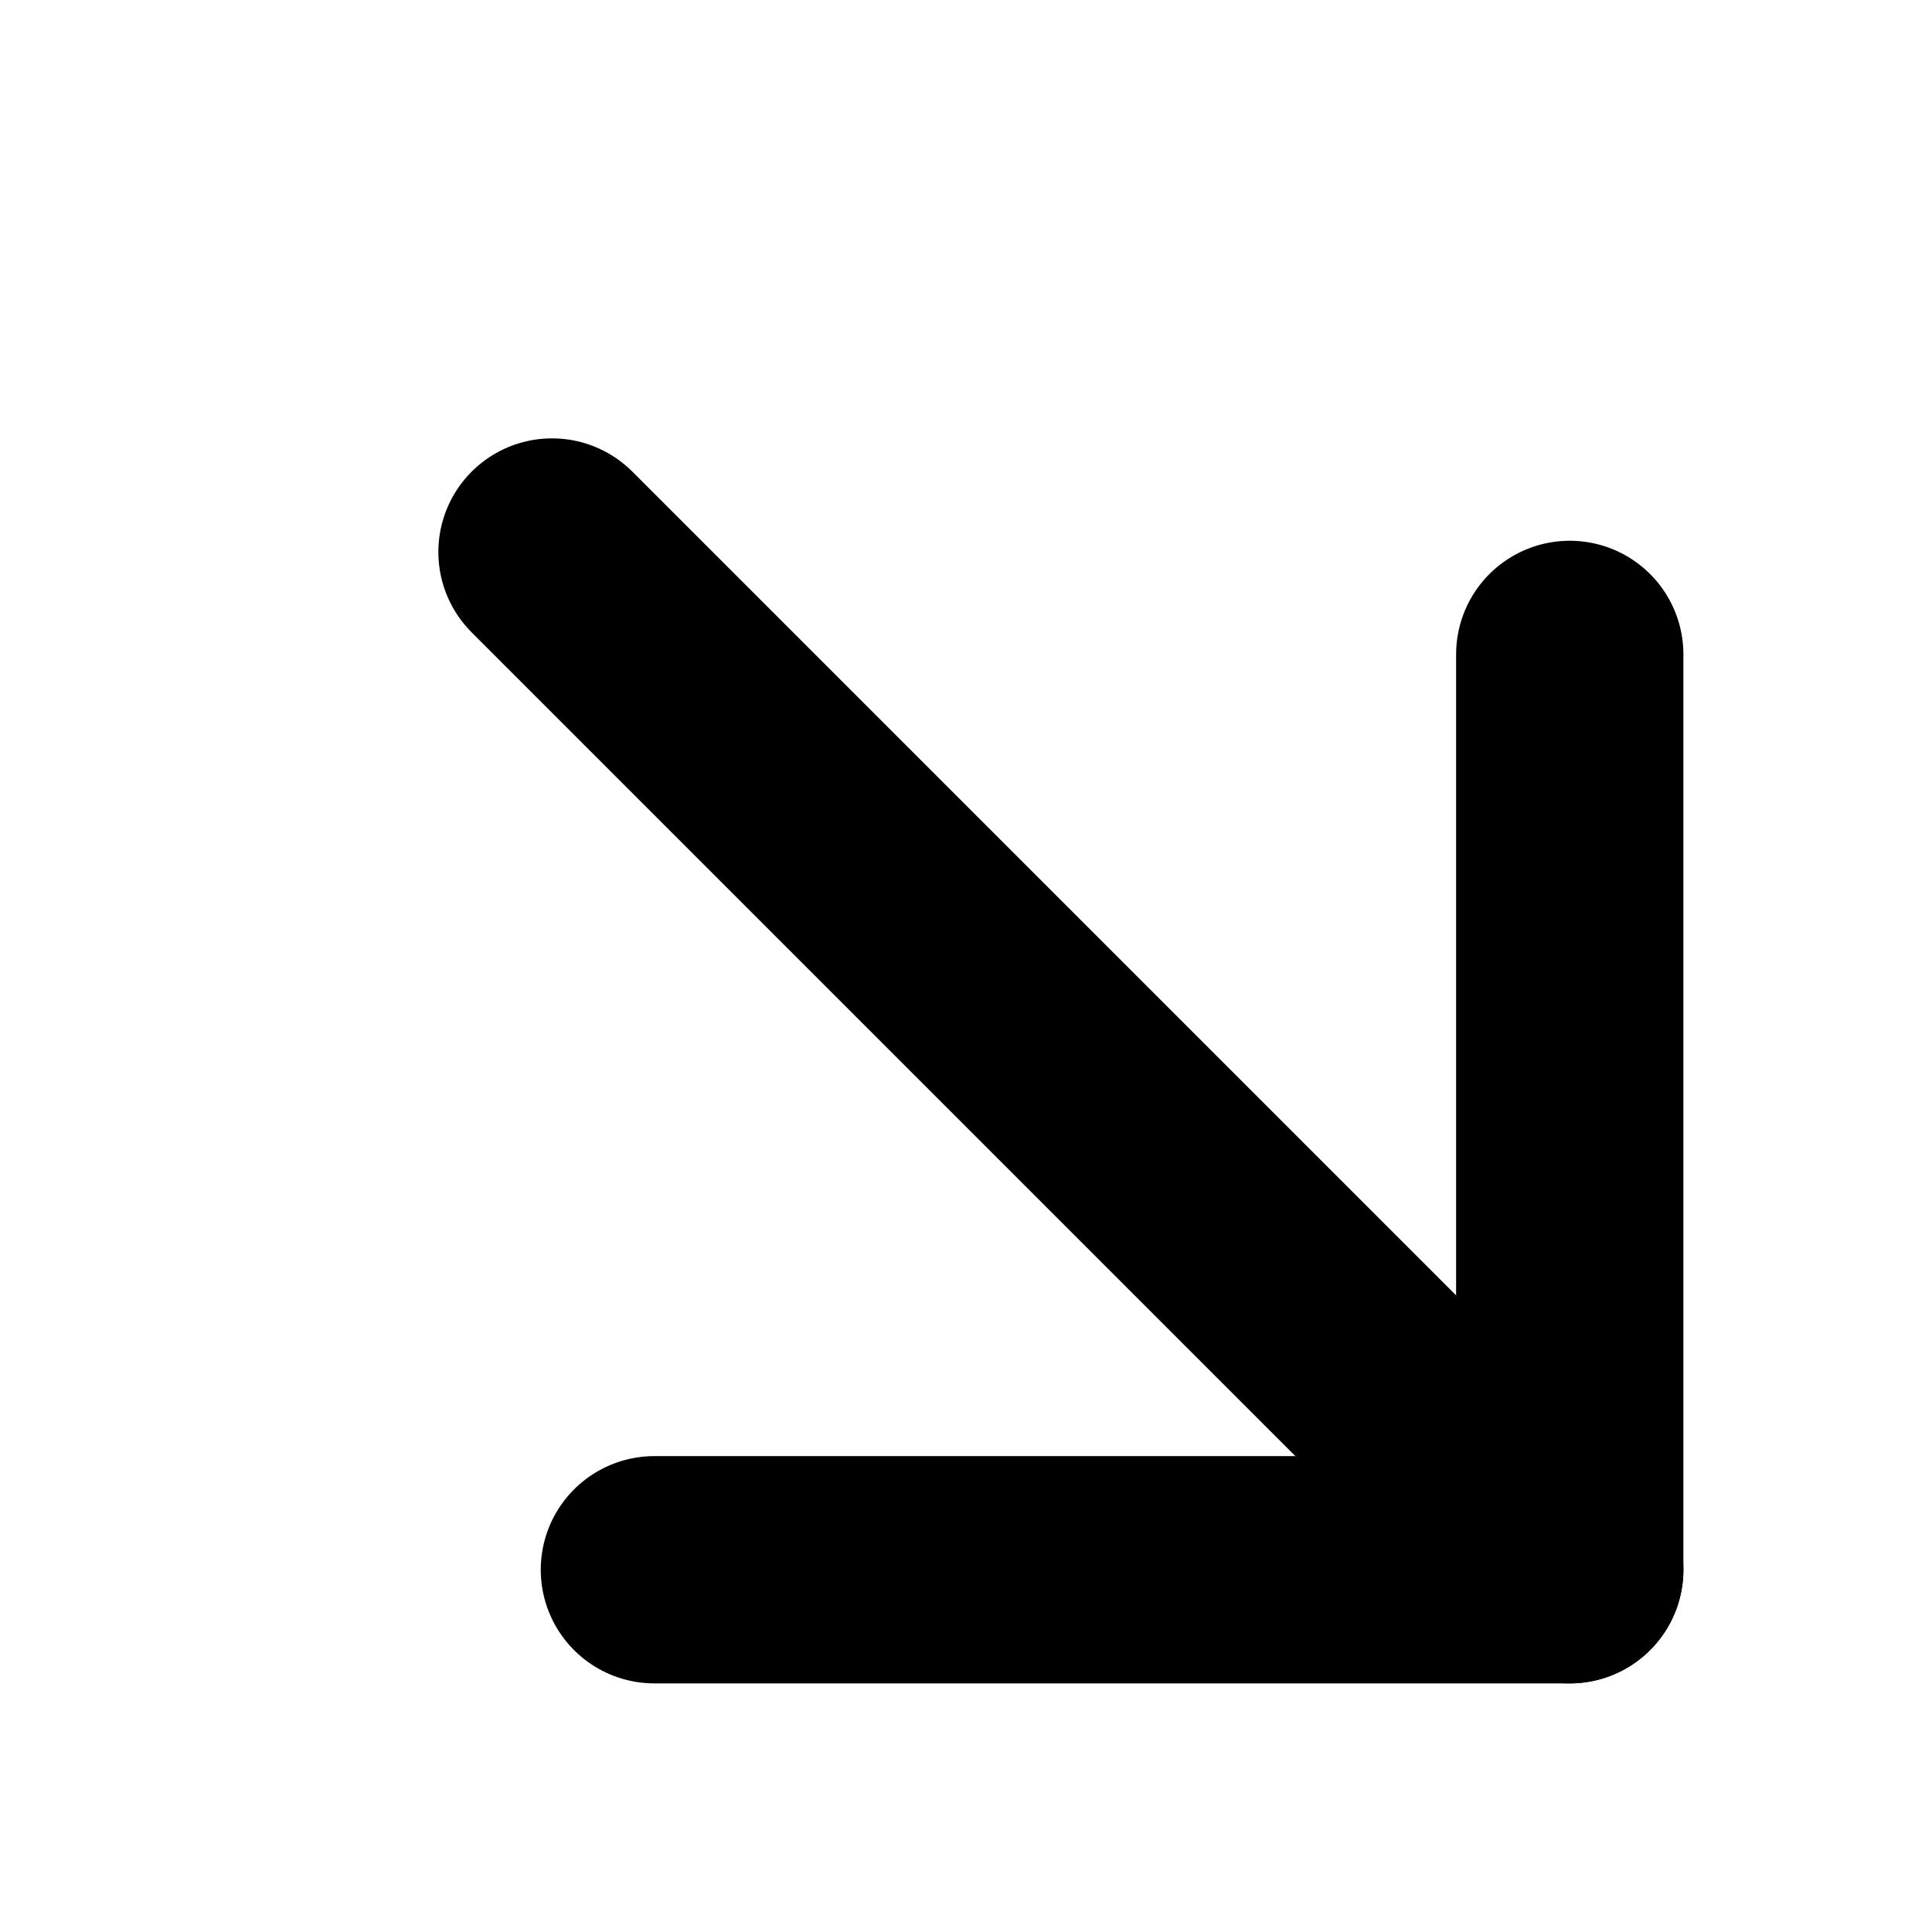
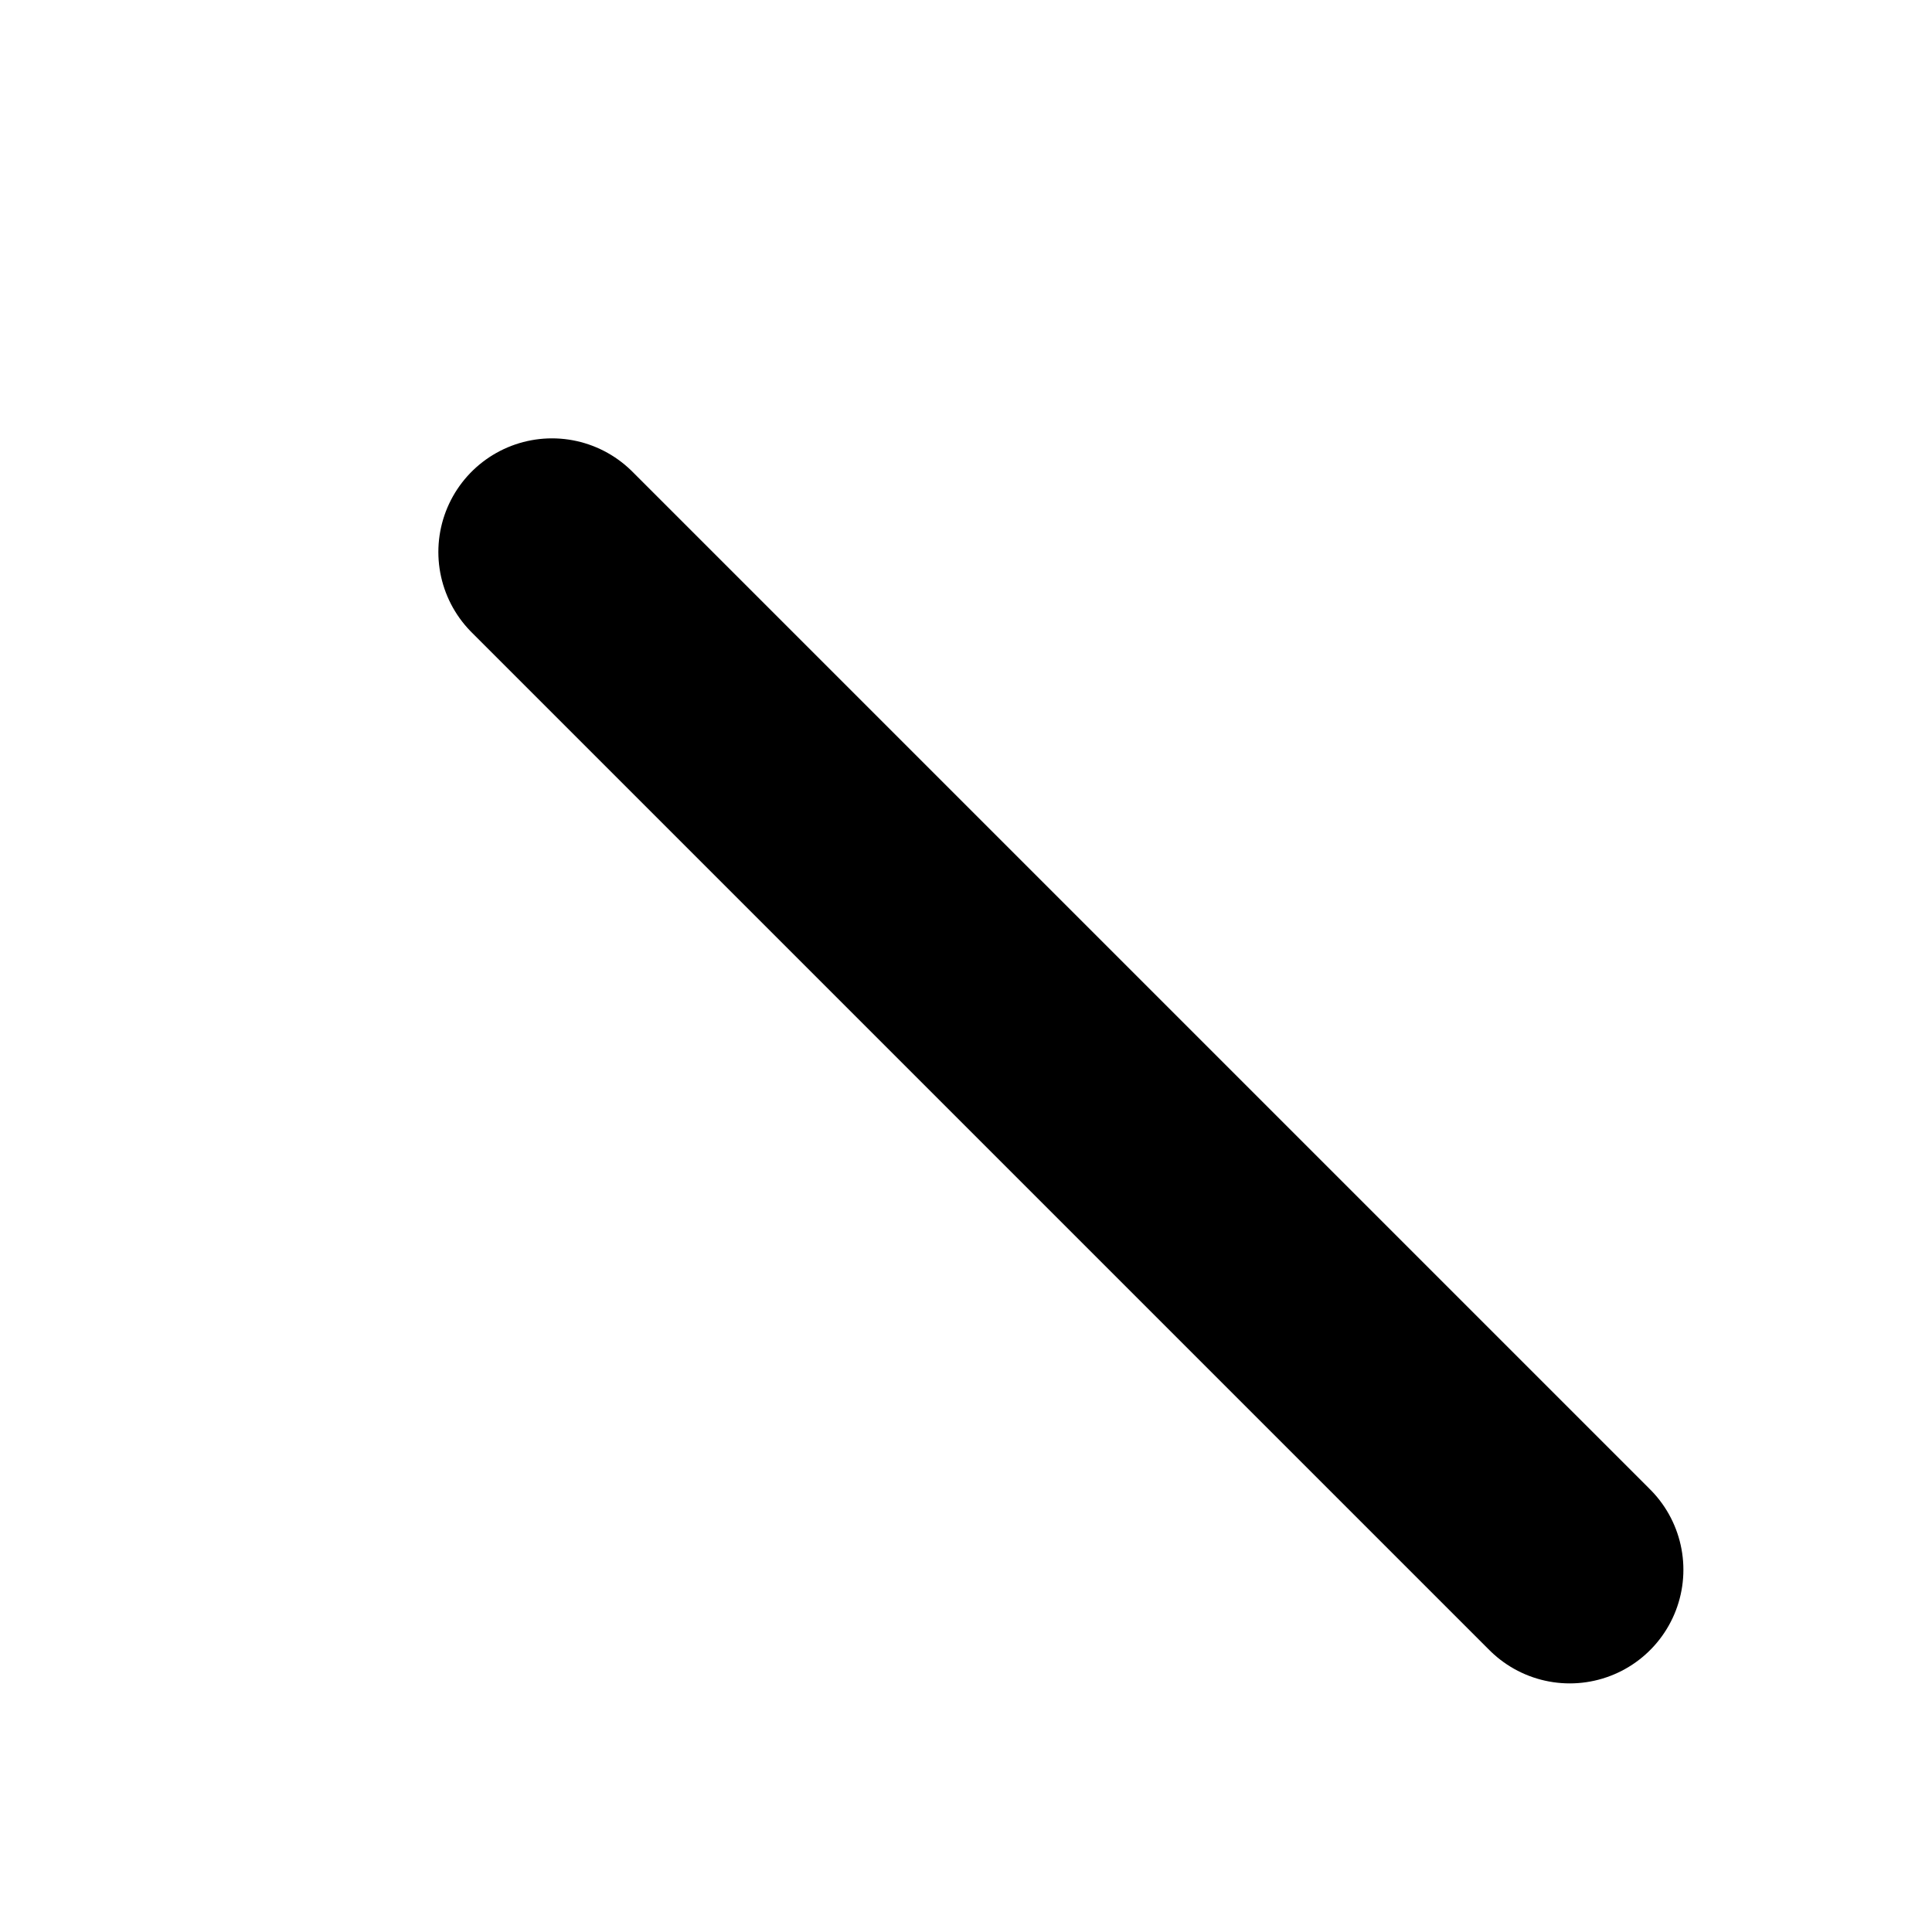
<svg xmlns="http://www.w3.org/2000/svg" width="14" height="14" viewBox="0 0 14 14" fill="none">
  <path d="M11.375 11.375L4 4" stroke="black" stroke-width="1.647" stroke-miterlimit="10" stroke-linecap="round" stroke-linejoin="round" />
-   <path d="M11.375 4.742V11.375H4.742" stroke="black" stroke-width="1.647" stroke-miterlimit="10" stroke-linecap="round" stroke-linejoin="round" />
</svg>